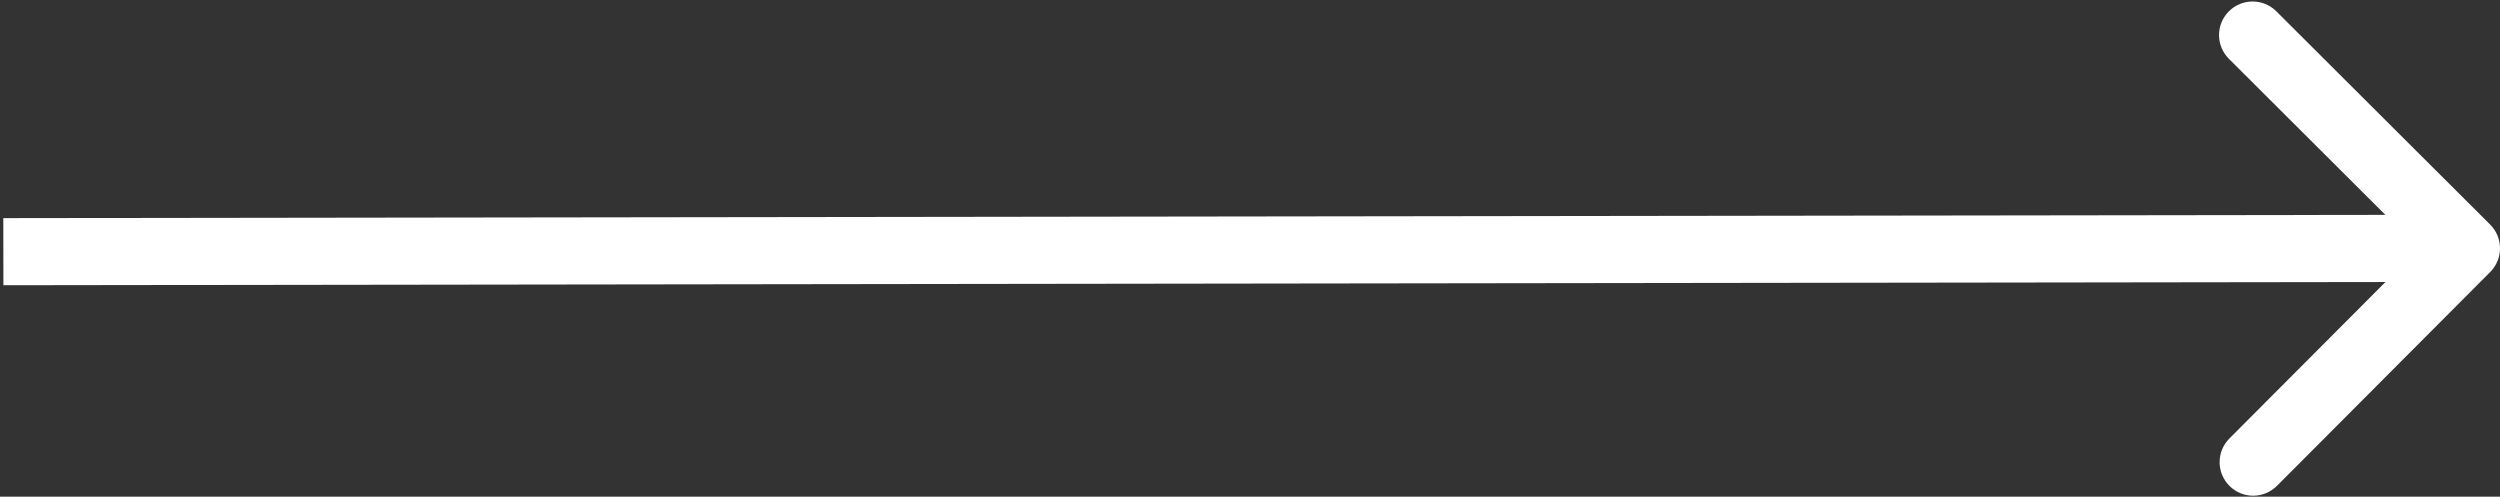
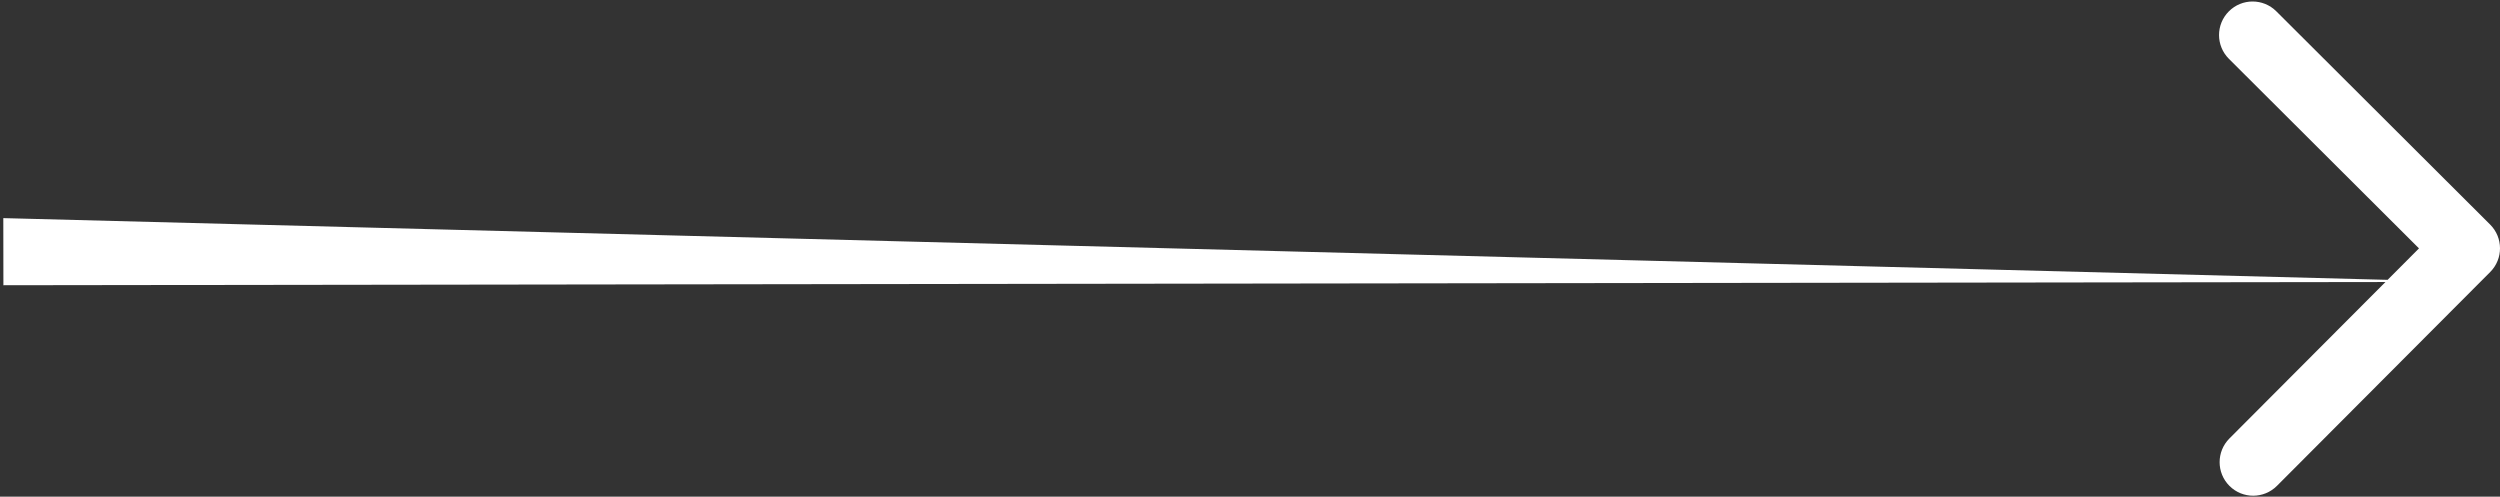
<svg xmlns="http://www.w3.org/2000/svg" width="745" height="148" viewBox="0 0 745 148" fill="none">
  <rect x="0" y="0" width="745" height="148" fill="#333333" stroke="none" />
-   <path d="M742.081 81.061C745.981 77.151 745.972 70.819 742.062 66.919L678.336 3.366C674.425 -0.533 668.093 -0.525 664.194 3.386C660.294 7.296 660.302 13.628 664.213 17.528L720.858 74.019L664.367 130.665C660.467 134.575 660.476 140.907 664.386 144.807C668.297 148.707 674.628 148.698 678.528 144.788L742.081 81.061ZM1.014 85L735.014 84L734.987 64L0.986 65L1.014 85Z" fill="white" />
+   <path d="M742.081 81.061C745.981 77.151 745.972 70.819 742.062 66.919L678.336 3.366C674.425 -0.533 668.093 -0.525 664.194 3.386C660.294 7.296 660.302 13.628 664.213 17.528L720.858 74.019L664.367 130.665C660.467 134.575 660.476 140.907 664.386 144.807C668.297 148.707 674.628 148.698 678.528 144.788L742.081 81.061ZM1.014 85L735.014 84L0.986 65L1.014 85Z" fill="white" />
</svg>